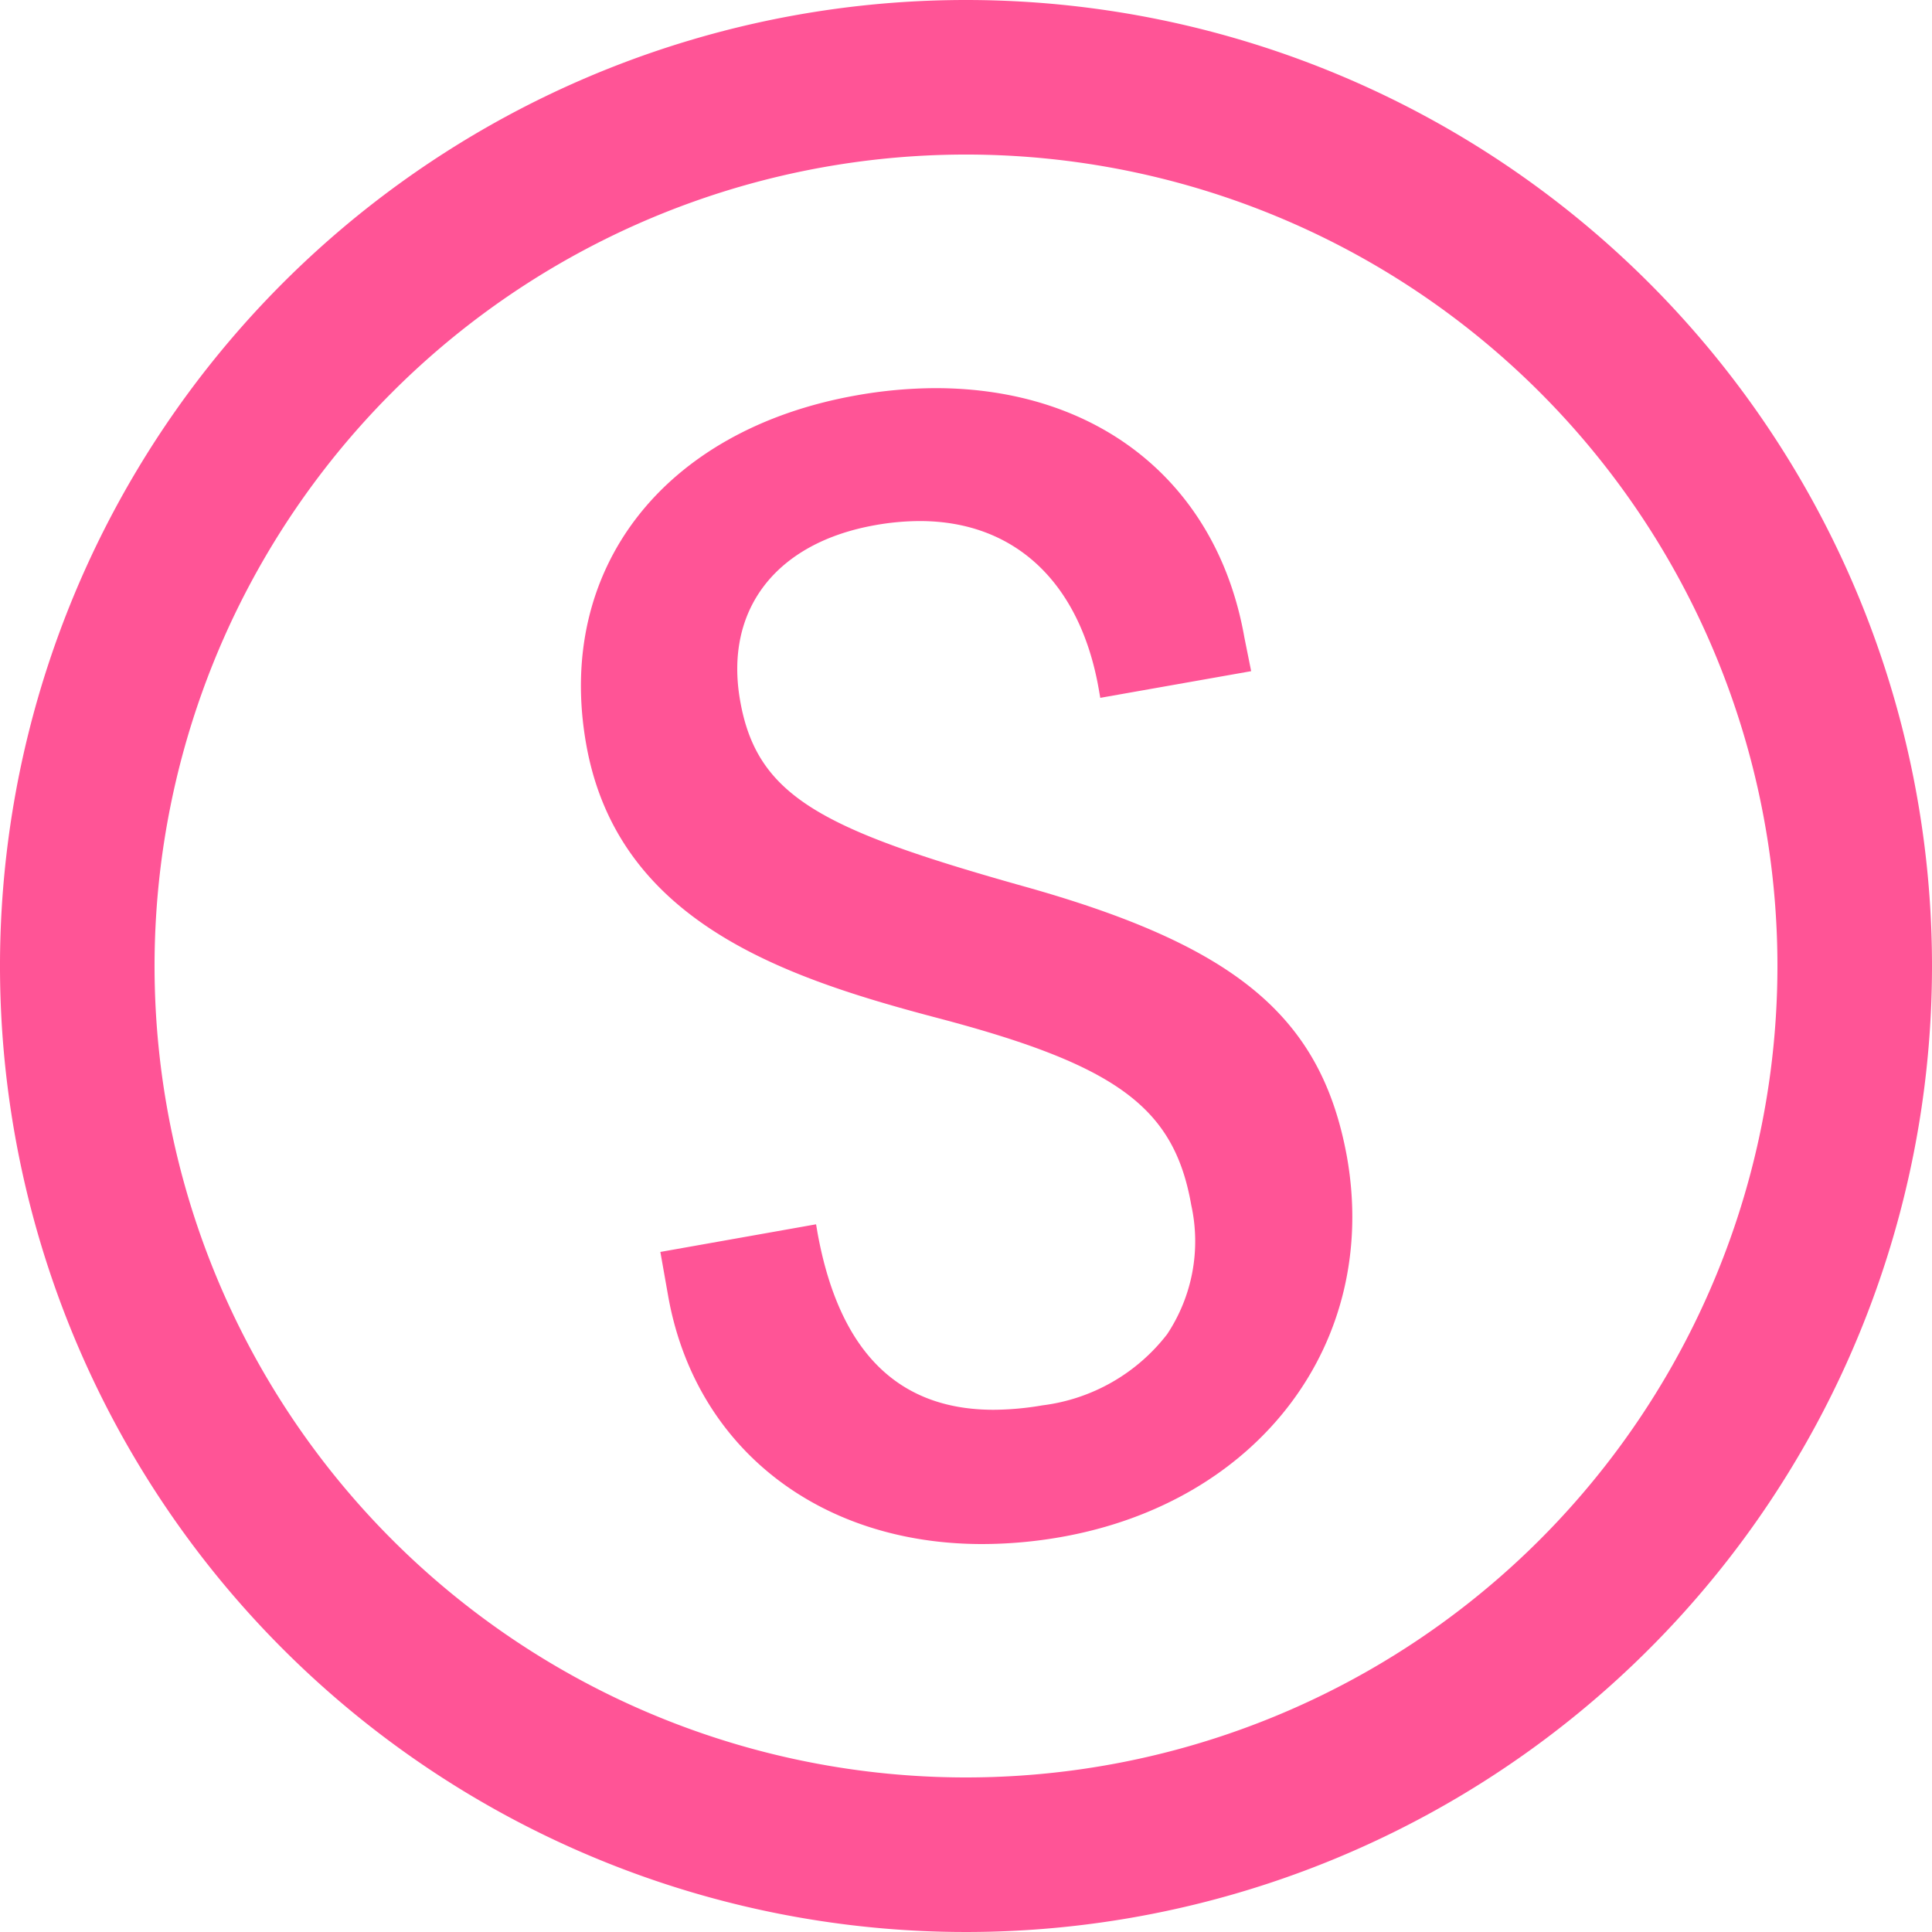
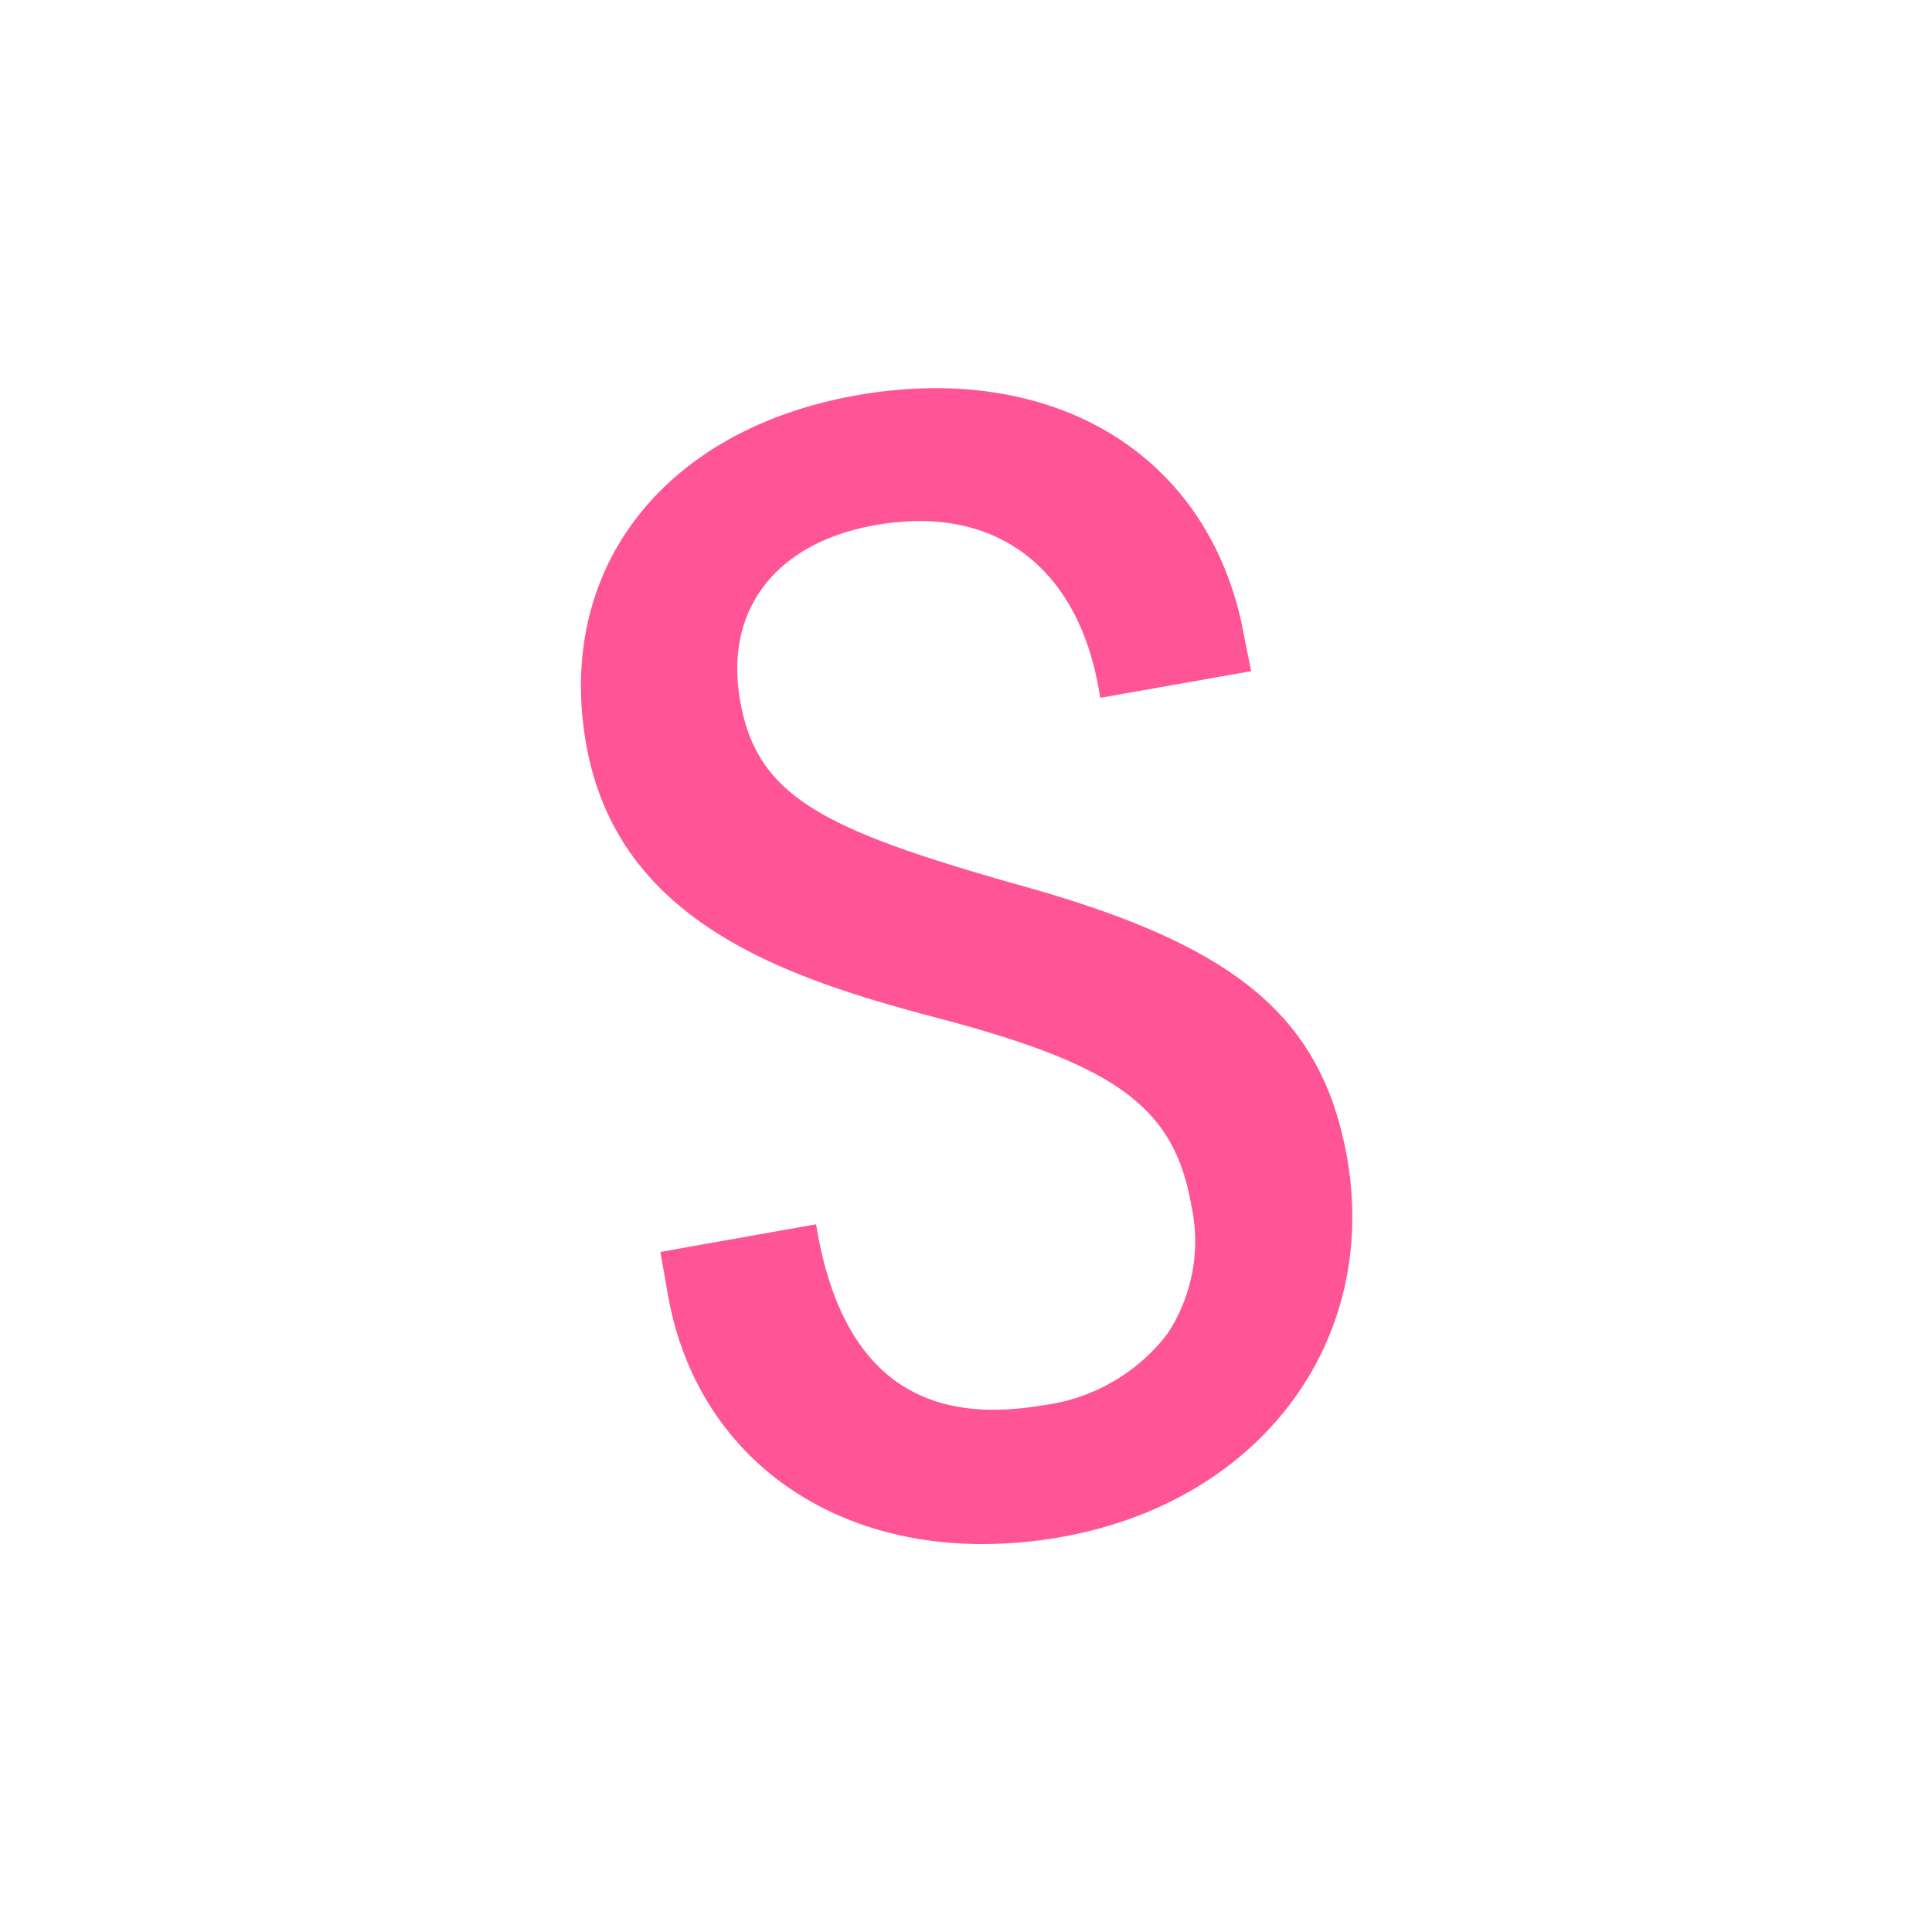
<svg xmlns="http://www.w3.org/2000/svg" viewBox="0 0 100 100">
  <title>Syndicates</title>
  <g id="Layer_2" data-name="Layer 2">
    <g id="Layer_1-2" data-name="Layer 1">
      <path fill="#ff5496" d="M52.86,45.84c-10.32-2.91-13.68-4.61-14.55-9.57-.83-4.7,1.84-8.18,7-9.09a13.29,13.29,0,0,1,2.3-.21c4.91,0,8.29,3.17,9.26,8.69l.08.46,7.81-1.38L64.41,33c-1.41-8-7.54-12.91-16-12.91a23.85,23.85,0,0,0-4.06.37c-10,1.76-15.64,9-14,18.11s10.16,12,18.06,14.09c9.39,2.46,12.36,4.64,13.25,9.72a8.69,8.69,0,0,1-1.25,6.68,9.66,9.66,0,0,1-6.45,3.68,15.34,15.34,0,0,1-2.53.23c-5,0-8-3.07-9.11-9.13l-.08-.47-8.06,1.43.4,2.26c1.38,7.82,7.76,12.86,16.26,12.86a23.73,23.73,0,0,0,4.06-.36c10.28-1.81,16.51-10.08,14.82-19.67C68.4,52.62,64,48.94,52.86,45.84Z" />
-       <path fill="#ff5496" d="M50,0a50,50,0,1,0,50,50A50,50,0,0,0,50,0Zm0,92A42,42,0,1,1,92,50,42,42,0,0,1,50,92Z" />
    </g>
  </g>
</svg>